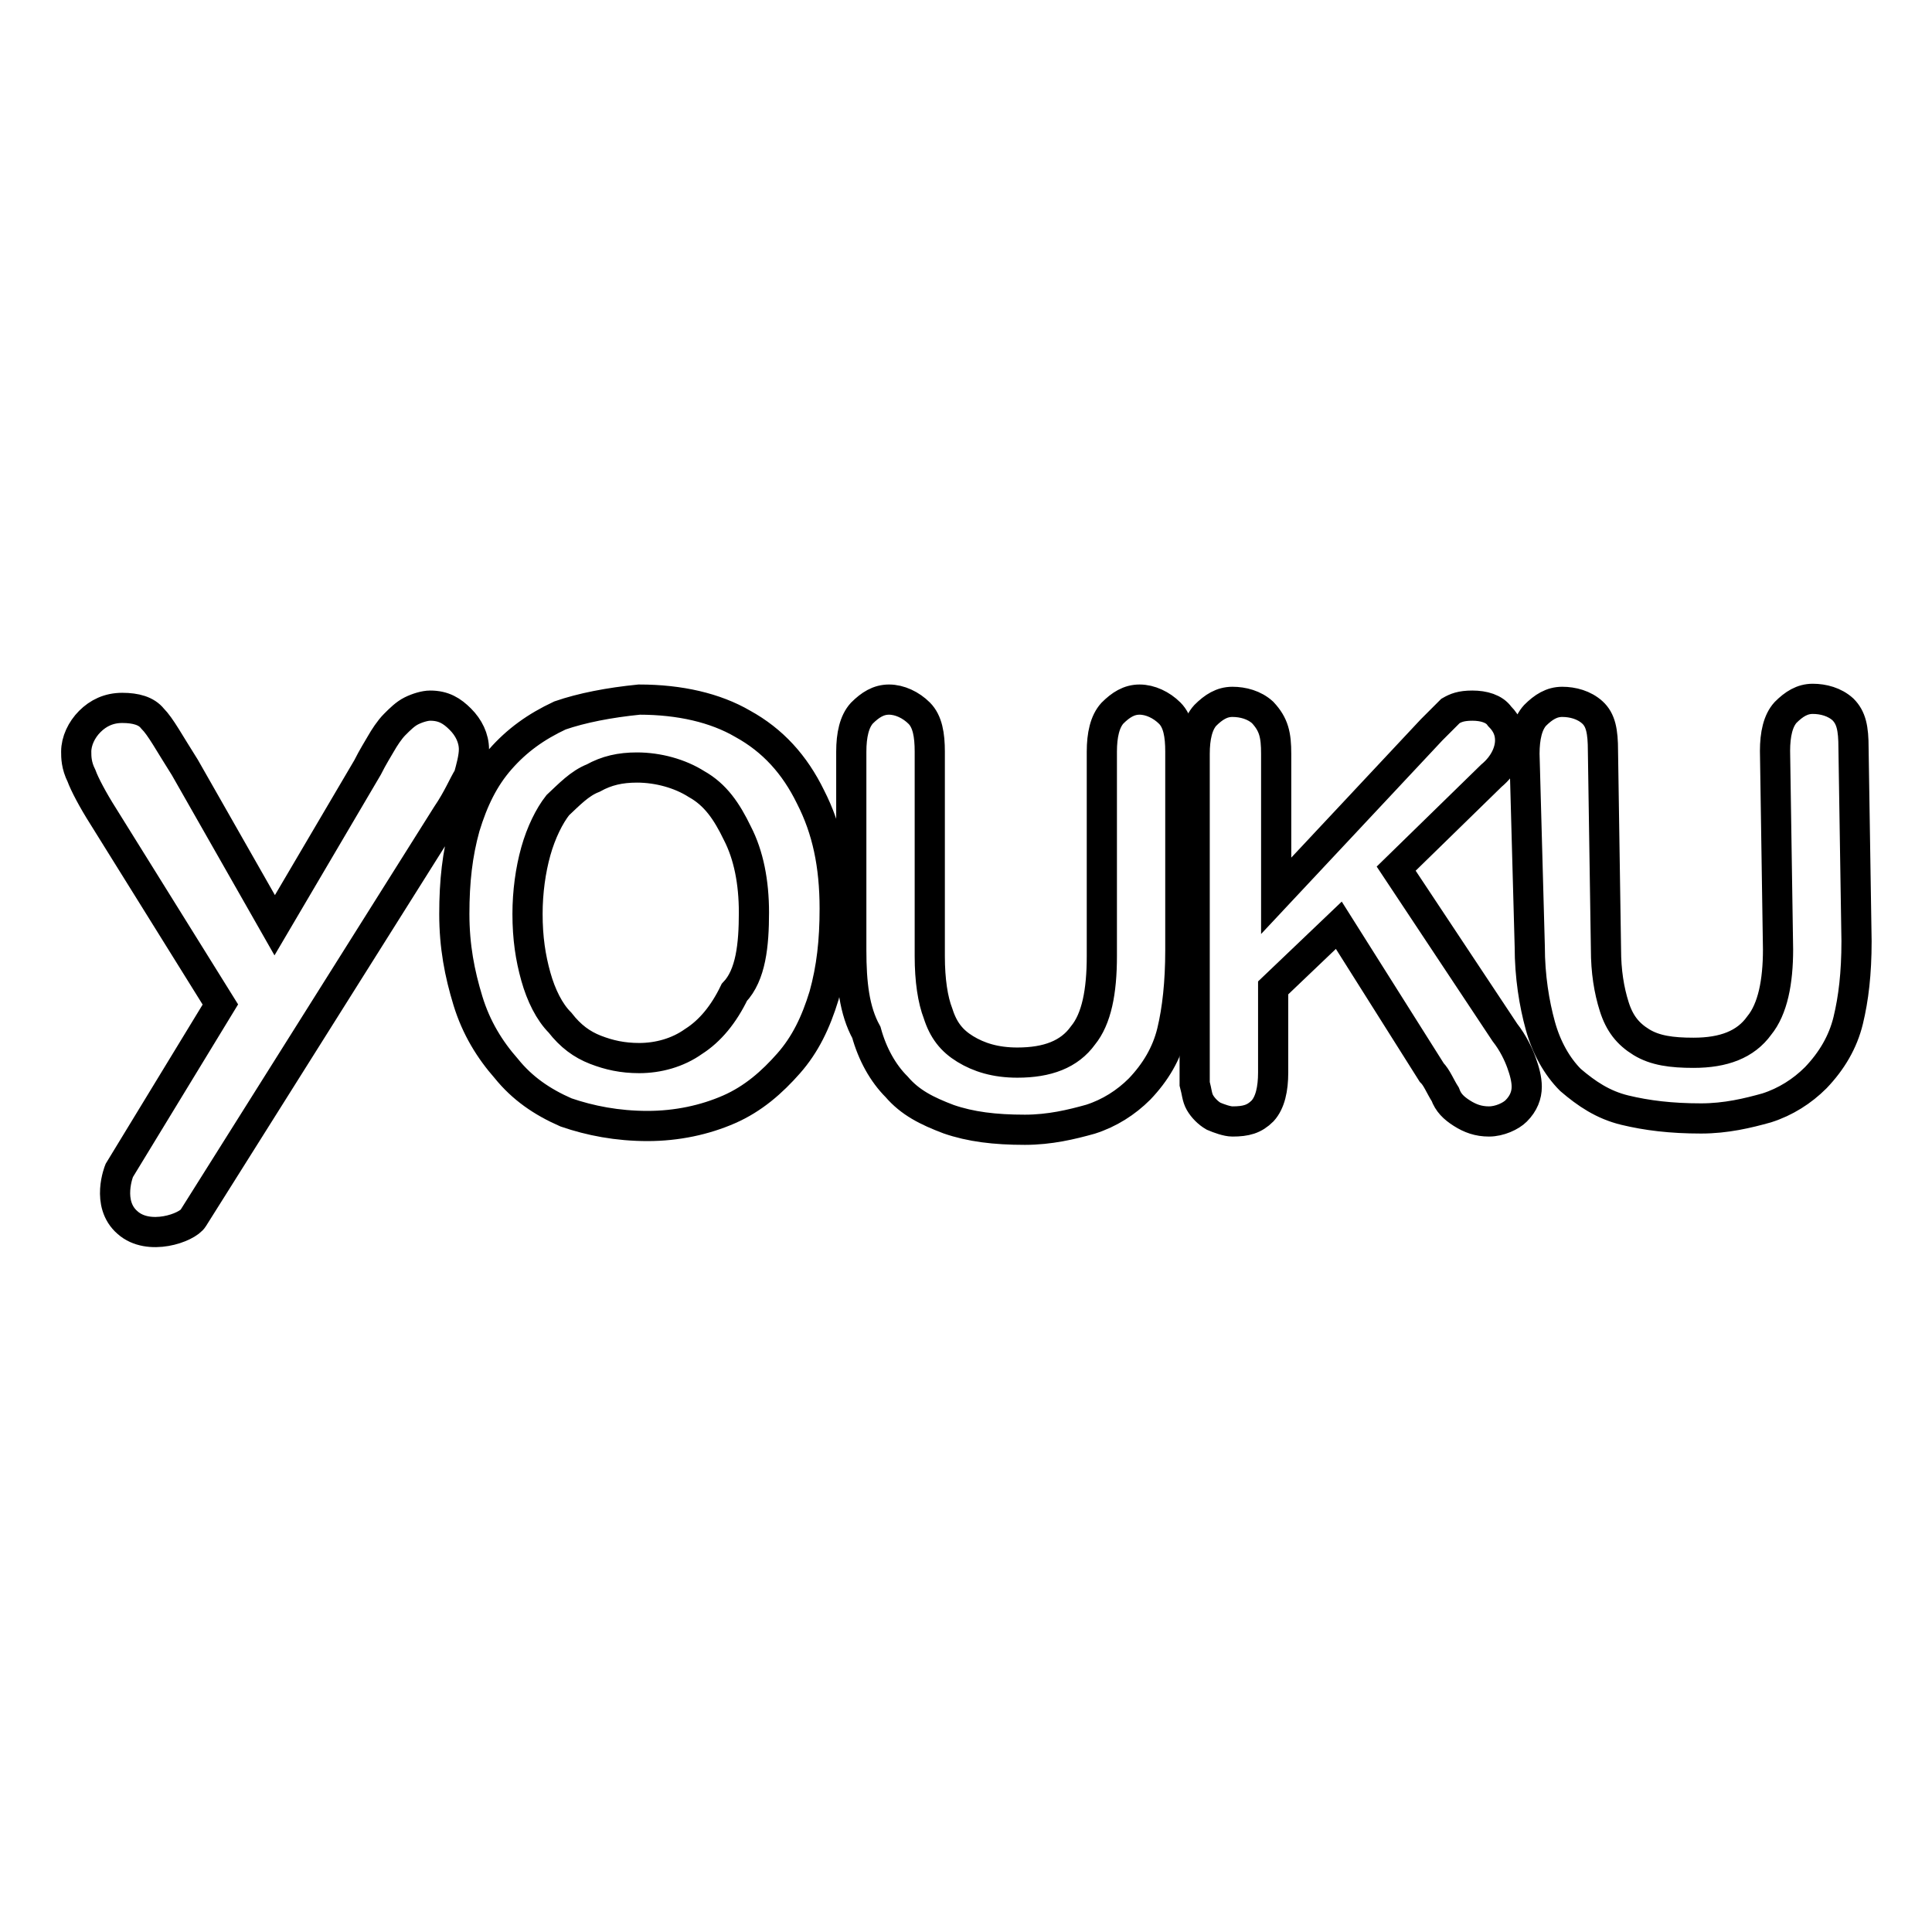
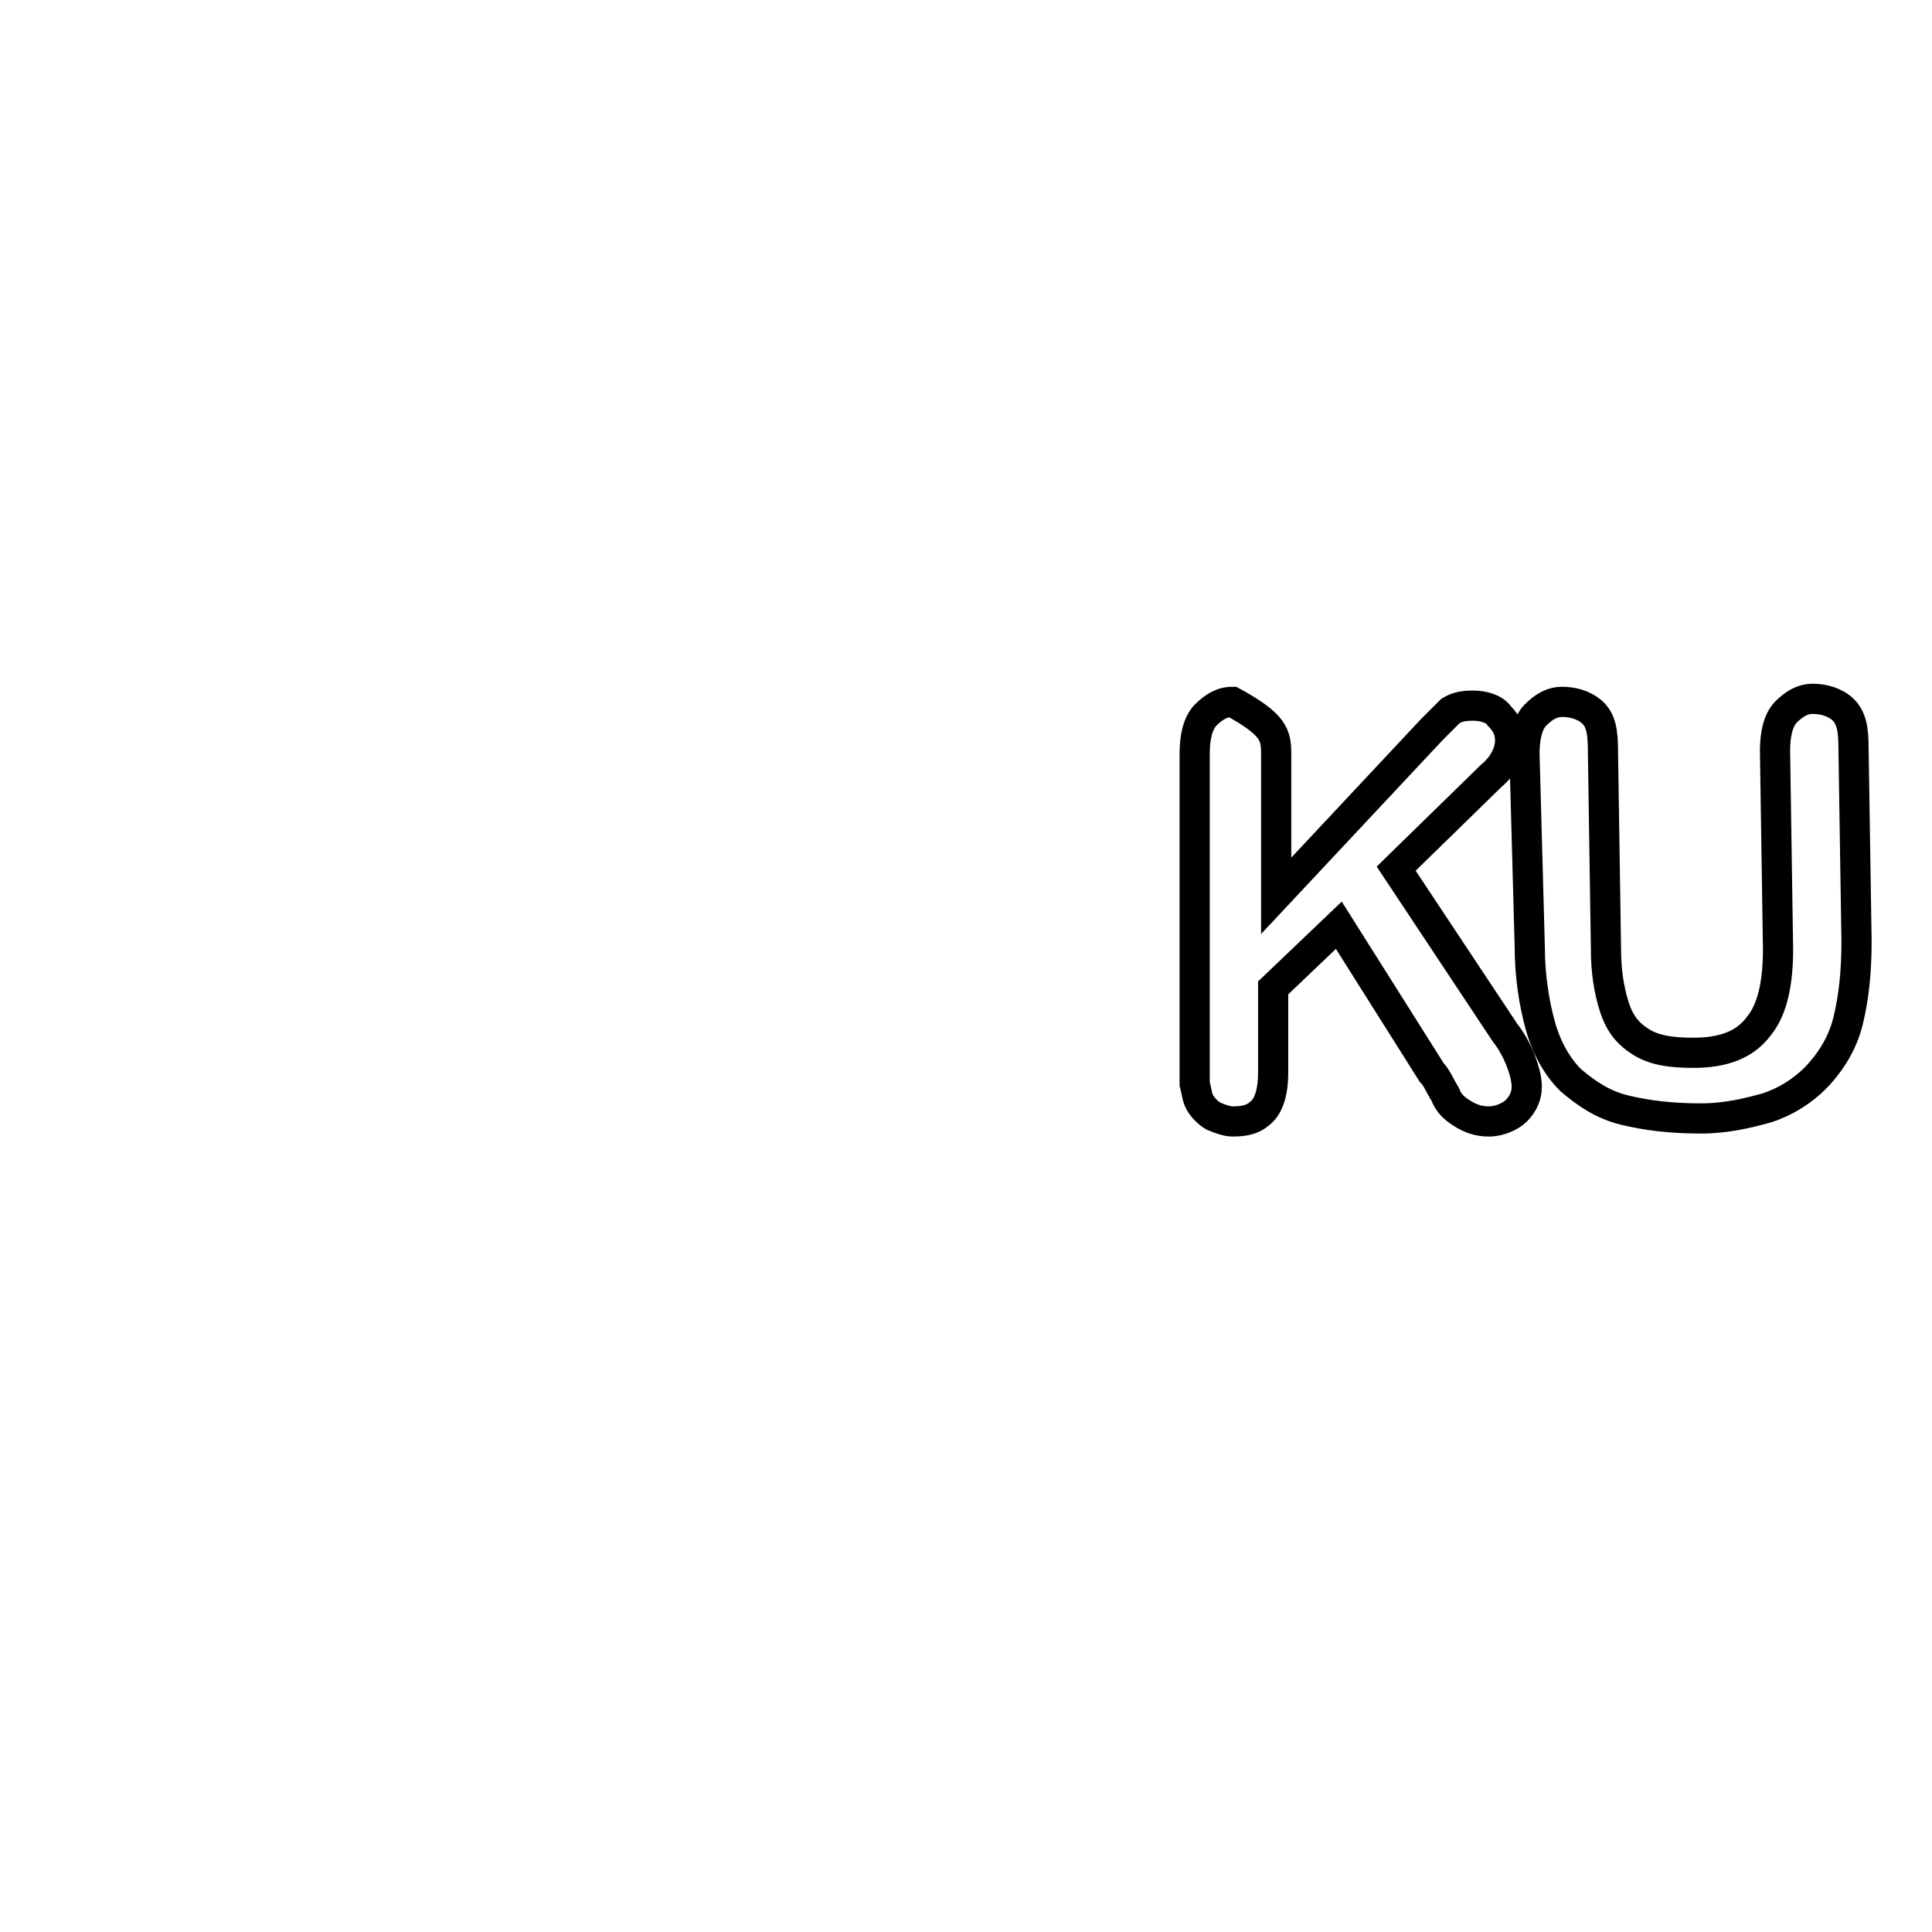
<svg xmlns="http://www.w3.org/2000/svg" version="1.1" x="0px" y="0px" viewBox="0 0 256 256" enable-background="new 0 0 256 256" xml:space="preserve">
  <g>
-     <path stroke-width="4" fill-opacity="0" stroke="#000000" d="M16.9,162c-2.9-2.5-1.1-6.9-1.1-6.9l13.4-22l-15.5-24.9c-1.4-2.2-2.5-4.3-2.9-5.4c-0.7-1.4-0.7-2.5-0.7-3.2 c0-1.4,0.7-2.9,1.8-4c1.1-1.1,2.5-1.8,4.3-1.8c1.8,0,3.2,0.4,4,1.4c1.1,1.1,2.2,3.2,4.3,6.5l11.9,20.9l12.3-20.9 c0.7-1.4,1.4-2.5,1.8-3.2c0.4-0.7,1.1-1.8,1.8-2.5c0.7-0.7,1.4-1.4,2.2-1.8s1.8-0.7,2.5-0.7c1.8,0,2.9,0.7,4,1.8 c1.1,1.1,1.8,2.5,1.8,4c0,1.1-0.4,2.5-0.7,3.6c-0.7,1.1-1.4,2.9-2.9,5.1l-33.6,53.4C24.8,162.7,19.7,164.5,16.9,162L16.9,162z  M112.8,125.9V99.6c0-2.2,0.4-4,1.4-5.1c1.1-1.1,2.2-1.8,3.6-1.8c1.4,0,2.9,0.7,4,1.8c1.1,1.1,1.4,2.9,1.4,5.1v27.1 c0,3.2,0.4,5.8,1.1,7.6c0.7,2.2,1.8,3.6,3.6,4.7c1.8,1.1,4,1.8,6.9,1.8c4,0,6.9-1.1,8.7-3.6c1.8-2.2,2.5-5.8,2.5-10.5V99.6 c0-2.2,0.4-4,1.4-5.1c1.1-1.1,2.2-1.8,3.6-1.8c1.4,0,2.9,0.7,4,1.8c1.1,1.1,1.4,2.9,1.4,5.1v26.3c0,4.3-0.4,7.9-1.1,10.8 c-0.7,2.9-2.2,5.4-4.3,7.6c-1.8,1.8-4,3.2-6.5,4c-2.5,0.7-5.4,1.4-8.7,1.4c-4,0-7.2-0.4-10.1-1.4c-2.9-1.1-5.1-2.2-6.9-4.3 c-1.8-1.8-3.2-4.3-4-7.2C113.2,133.9,112.8,130.3,112.8,125.9L112.8,125.9z M99.9,120.9c0-4-0.7-7.6-2.2-10.5 c-1.4-2.9-2.9-5.1-5.4-6.5c-2.2-1.4-5.1-2.2-7.9-2.2c-2.2,0-4,0.4-5.8,1.4c-1.8,0.7-3.2,2.2-4.7,3.6c-1.1,1.4-2.2,3.6-2.9,6.1 c-0.7,2.5-1.1,5.4-1.1,8.3c0,3.2,0.4,5.8,1.1,8.3c0.7,2.5,1.8,4.7,3.2,6.1c1.4,1.8,2.9,2.9,4.7,3.6c1.8,0.7,3.6,1.1,5.8,1.1 c2.5,0,5.1-0.7,7.2-2.2c2.2-1.4,4-3.6,5.4-6.5C99.5,129.2,99.9,125.2,99.9,120.9L99.9,120.9z M84.7,92.7c5.4,0,10.1,1.1,13.7,3.2 c4,2.2,6.9,5.4,9,9.7c2.2,4.3,3.2,9,3.2,14.8c0,4.3-0.4,7.9-1.4,11.5c-1.1,3.6-2.5,6.5-4.7,9c-2.2,2.5-4.7,4.7-7.9,6.1 c-3.2,1.4-6.9,2.2-10.8,2.2c-4,0-7.6-0.7-10.8-1.8c-3.2-1.4-5.8-3.2-7.9-5.8c-2.2-2.5-4-5.4-5.1-9c-1.1-3.6-1.8-7.2-1.8-11.5 c0-4.3,0.4-7.9,1.4-11.5c1.1-3.6,2.5-6.5,4.7-9c2.2-2.5,4.7-4.3,7.9-5.8C77.1,93.8,80.7,93.1,84.7,92.7L84.7,92.7z" />
-     <path stroke-width="4" fill-opacity="0" stroke="#000000" d="M202,99.9c0-2.2,0.4-4,1.4-5.1c1.1-1.1,2.2-1.8,3.6-1.8c1.4,0,2.9,0.4,4,1.4s1.4,2.5,1.4,5.1l0.4,26.3 c0,2.9,0.4,5.4,1.1,7.6s1.8,3.6,3.6,4.7c1.8,1.1,4,1.4,6.9,1.4c4,0,6.9-1.1,8.7-3.6c1.8-2.2,2.5-5.8,2.5-10.1l-0.4-26.3 c0-2.2,0.4-4,1.4-5.1c1.1-1.1,2.2-1.8,3.6-1.8s2.9,0.4,4,1.4c1.1,1.1,1.4,2.5,1.4,5.1l0.4,25.6c0,4.3-0.4,7.6-1.1,10.5 c-0.7,2.9-2.2,5.4-4.3,7.6c-1.8,1.8-4,3.2-6.5,4c-2.5,0.7-5.4,1.4-8.7,1.4c-4,0-7.2-0.4-10.1-1.1c-2.9-0.7-5.1-2.2-7.2-4 c-1.8-1.8-3.2-4.3-4-7.2s-1.4-6.5-1.4-10.5L202,99.9L202,99.9z M169.1,99.9v18.8l20.6-22l2.5-2.5c0.7-0.4,1.4-0.7,2.9-0.7 s2.9,0.4,3.6,1.4c1.1,1.1,1.4,2.2,1.4,3.2c0,1.4-0.7,3.2-2.5,4.7L185,115.1l14.4,21.7c1.1,1.4,1.8,2.9,2.2,4 c0.4,1.1,0.7,2.2,0.7,3.2c0,1.1-0.4,2.2-1.4,3.2c-0.7,0.7-2.2,1.4-3.6,1.4c-1.4,0-2.5-0.4-3.6-1.1s-1.8-1.4-2.2-2.5 c-0.7-1.1-1.1-2.2-1.8-2.9l-12.3-19.5l-8.7,8.3v11.2c0,2.2-0.4,4-1.4,5.1c-1.1,1.1-2.2,1.4-4,1.4c-0.7,0-1.8-0.4-2.5-0.7 c-0.7-0.4-1.4-1.1-1.8-1.8c-0.4-0.7-0.4-1.4-0.7-2.5V99.9c0-2.2,0.4-4,1.4-5.1c1.1-1.1,2.2-1.8,3.6-1.8s2.9,0.4,4,1.4 C168.8,96,169.1,97.4,169.1,99.9L169.1,99.9z" />
+     <path stroke-width="4" fill-opacity="0" stroke="#000000" d="M202,99.9c0-2.2,0.4-4,1.4-5.1c1.1-1.1,2.2-1.8,3.6-1.8c1.4,0,2.9,0.4,4,1.4s1.4,2.5,1.4,5.1l0.4,26.3 c0,2.9,0.4,5.4,1.1,7.6s1.8,3.6,3.6,4.7c1.8,1.1,4,1.4,6.9,1.4c4,0,6.9-1.1,8.7-3.6c1.8-2.2,2.5-5.8,2.5-10.1l-0.4-26.3 c0-2.2,0.4-4,1.4-5.1c1.1-1.1,2.2-1.8,3.6-1.8s2.9,0.4,4,1.4c1.1,1.1,1.4,2.5,1.4,5.1l0.4,25.6c0,4.3-0.4,7.6-1.1,10.5 c-0.7,2.9-2.2,5.4-4.3,7.6c-1.8,1.8-4,3.2-6.5,4c-2.5,0.7-5.4,1.4-8.7,1.4c-4,0-7.2-0.4-10.1-1.1c-2.9-0.7-5.1-2.2-7.2-4 c-1.8-1.8-3.2-4.3-4-7.2s-1.4-6.5-1.4-10.5L202,99.9L202,99.9z M169.1,99.9v18.8l20.6-22l2.5-2.5c0.7-0.4,1.4-0.7,2.9-0.7 s2.9,0.4,3.6,1.4c1.1,1.1,1.4,2.2,1.4,3.2c0,1.4-0.7,3.2-2.5,4.7L185,115.1l14.4,21.7c1.1,1.4,1.8,2.9,2.2,4 c0.4,1.1,0.7,2.2,0.7,3.2c0,1.1-0.4,2.2-1.4,3.2c-0.7,0.7-2.2,1.4-3.6,1.4c-1.4,0-2.5-0.4-3.6-1.1s-1.8-1.4-2.2-2.5 c-0.7-1.1-1.1-2.2-1.8-2.9l-12.3-19.5l-8.7,8.3v11.2c0,2.2-0.4,4-1.4,5.1c-1.1,1.1-2.2,1.4-4,1.4c-0.7,0-1.8-0.4-2.5-0.7 c-0.7-0.4-1.4-1.1-1.8-1.8c-0.4-0.7-0.4-1.4-0.7-2.5V99.9c0-2.2,0.4-4,1.4-5.1c1.1-1.1,2.2-1.8,3.6-1.8C168.8,96,169.1,97.4,169.1,99.9L169.1,99.9z" />
  </g>
</svg>